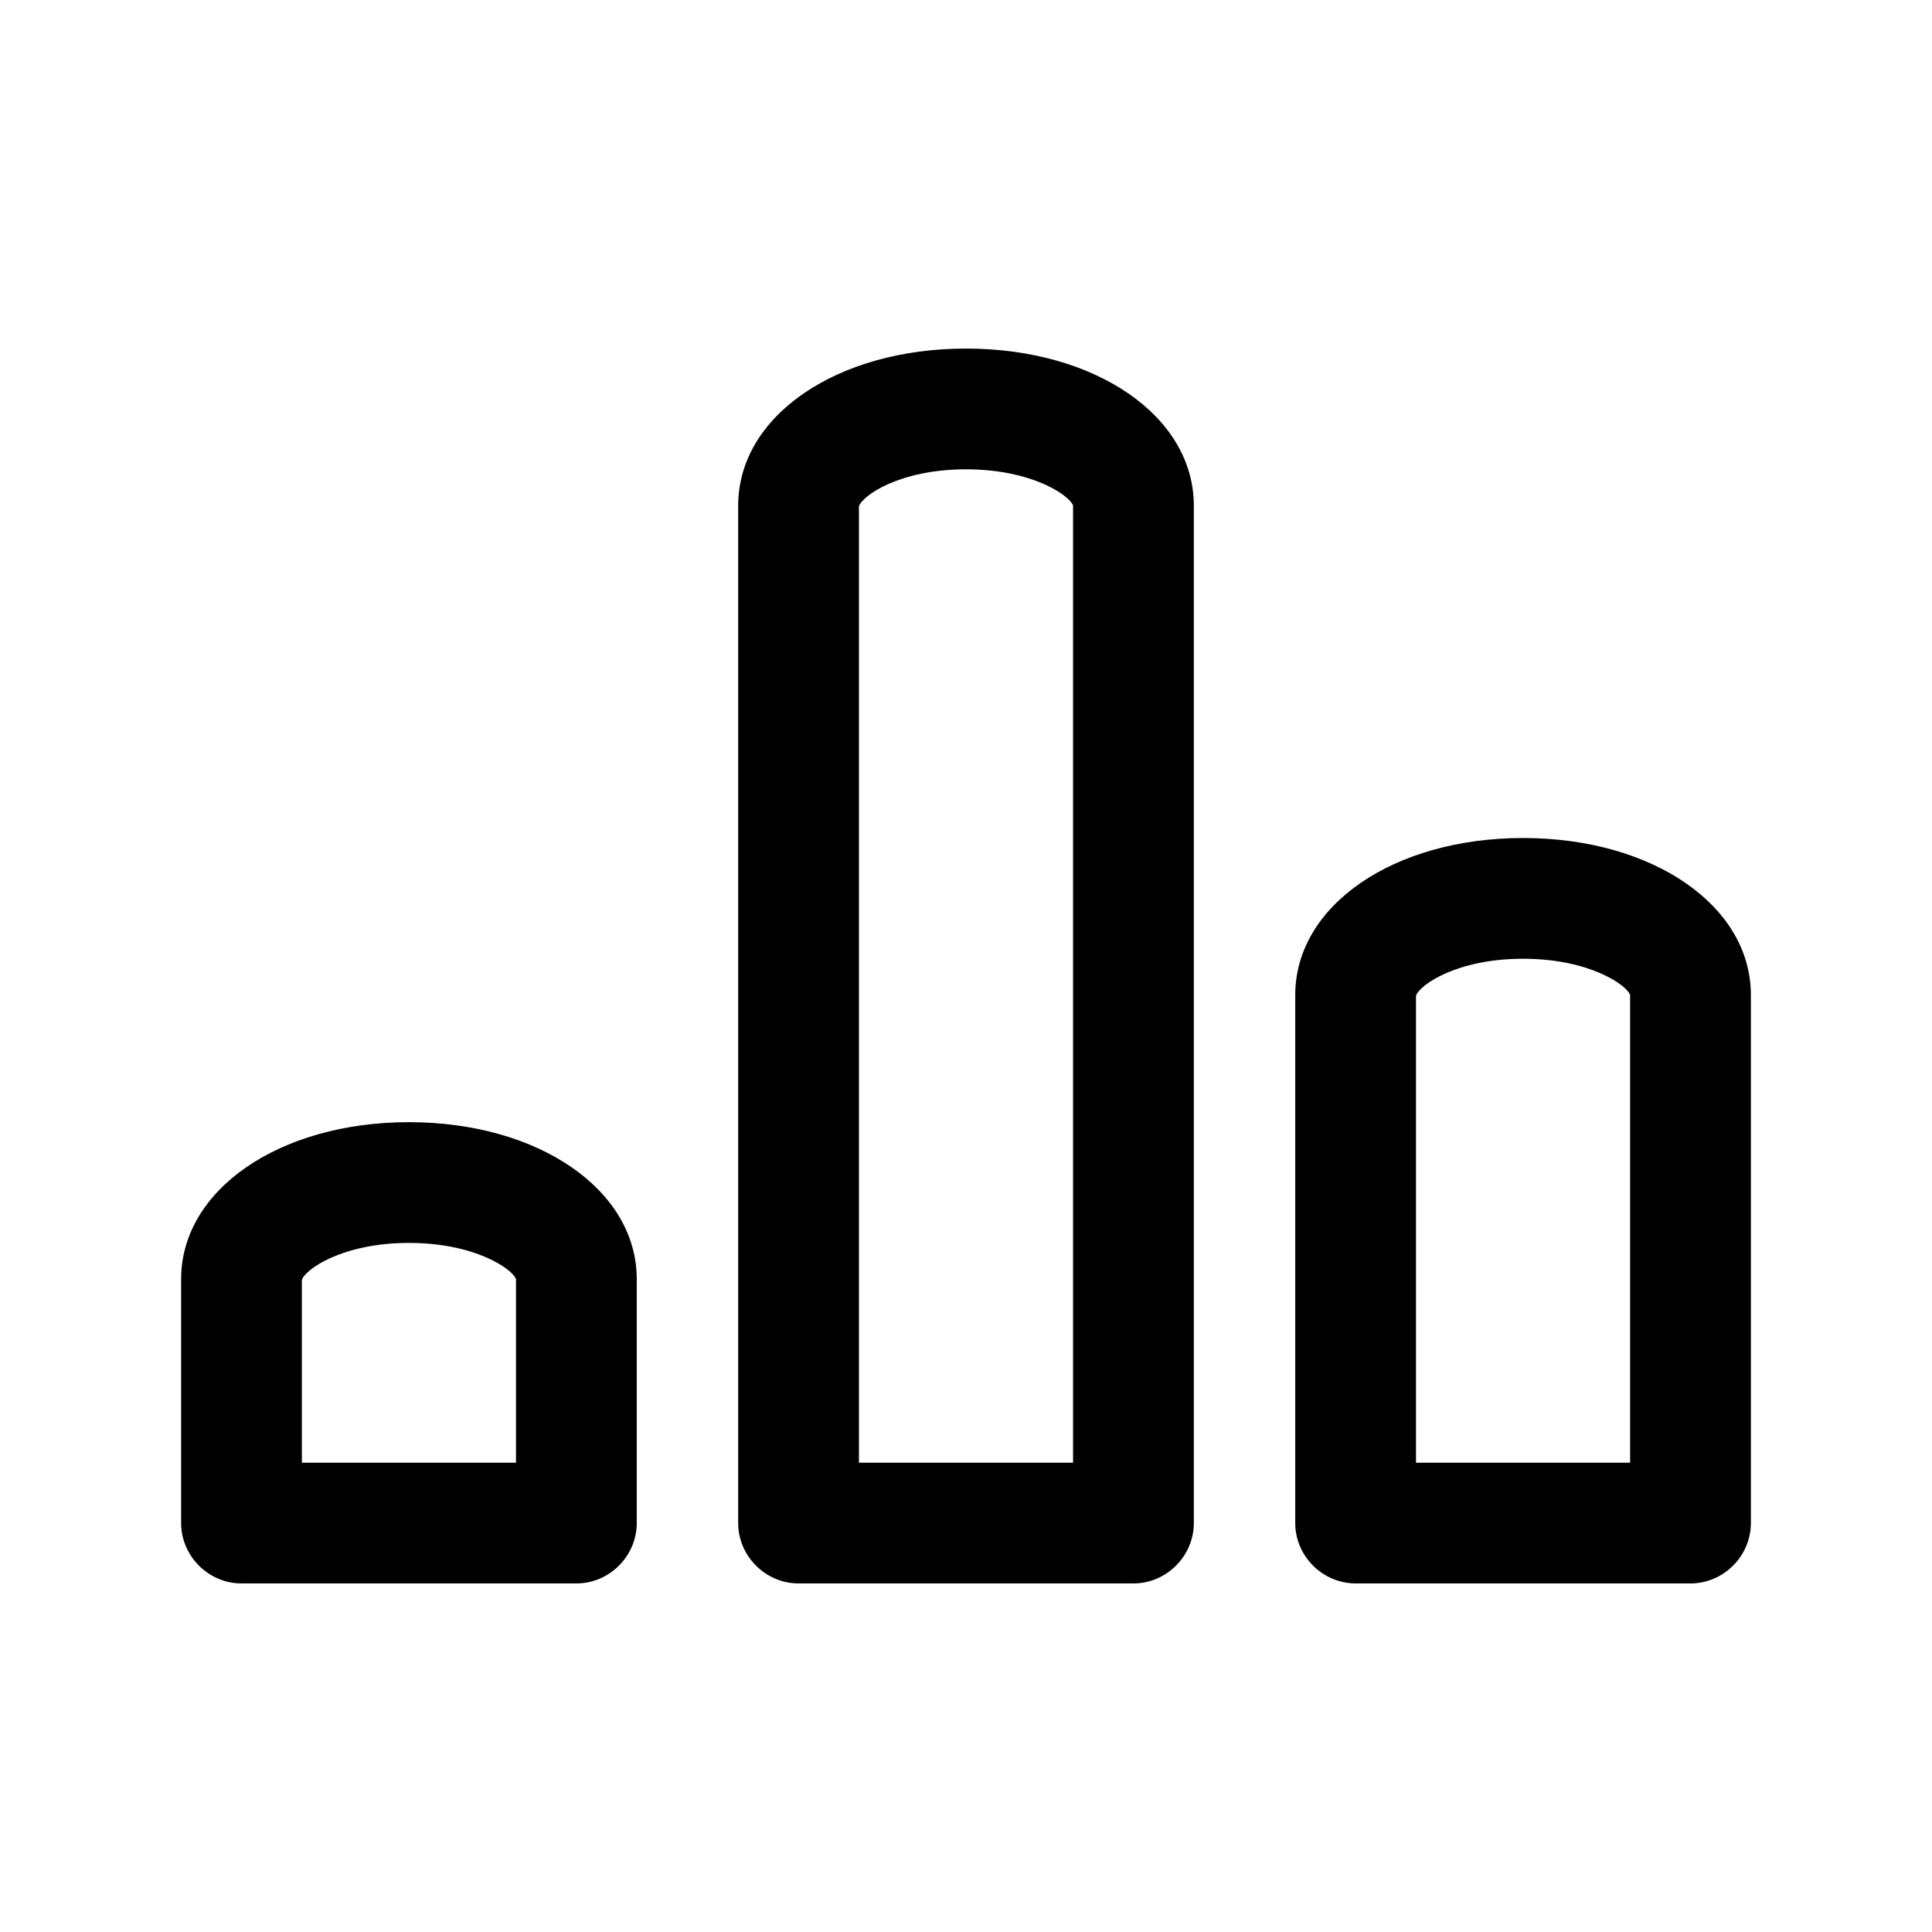
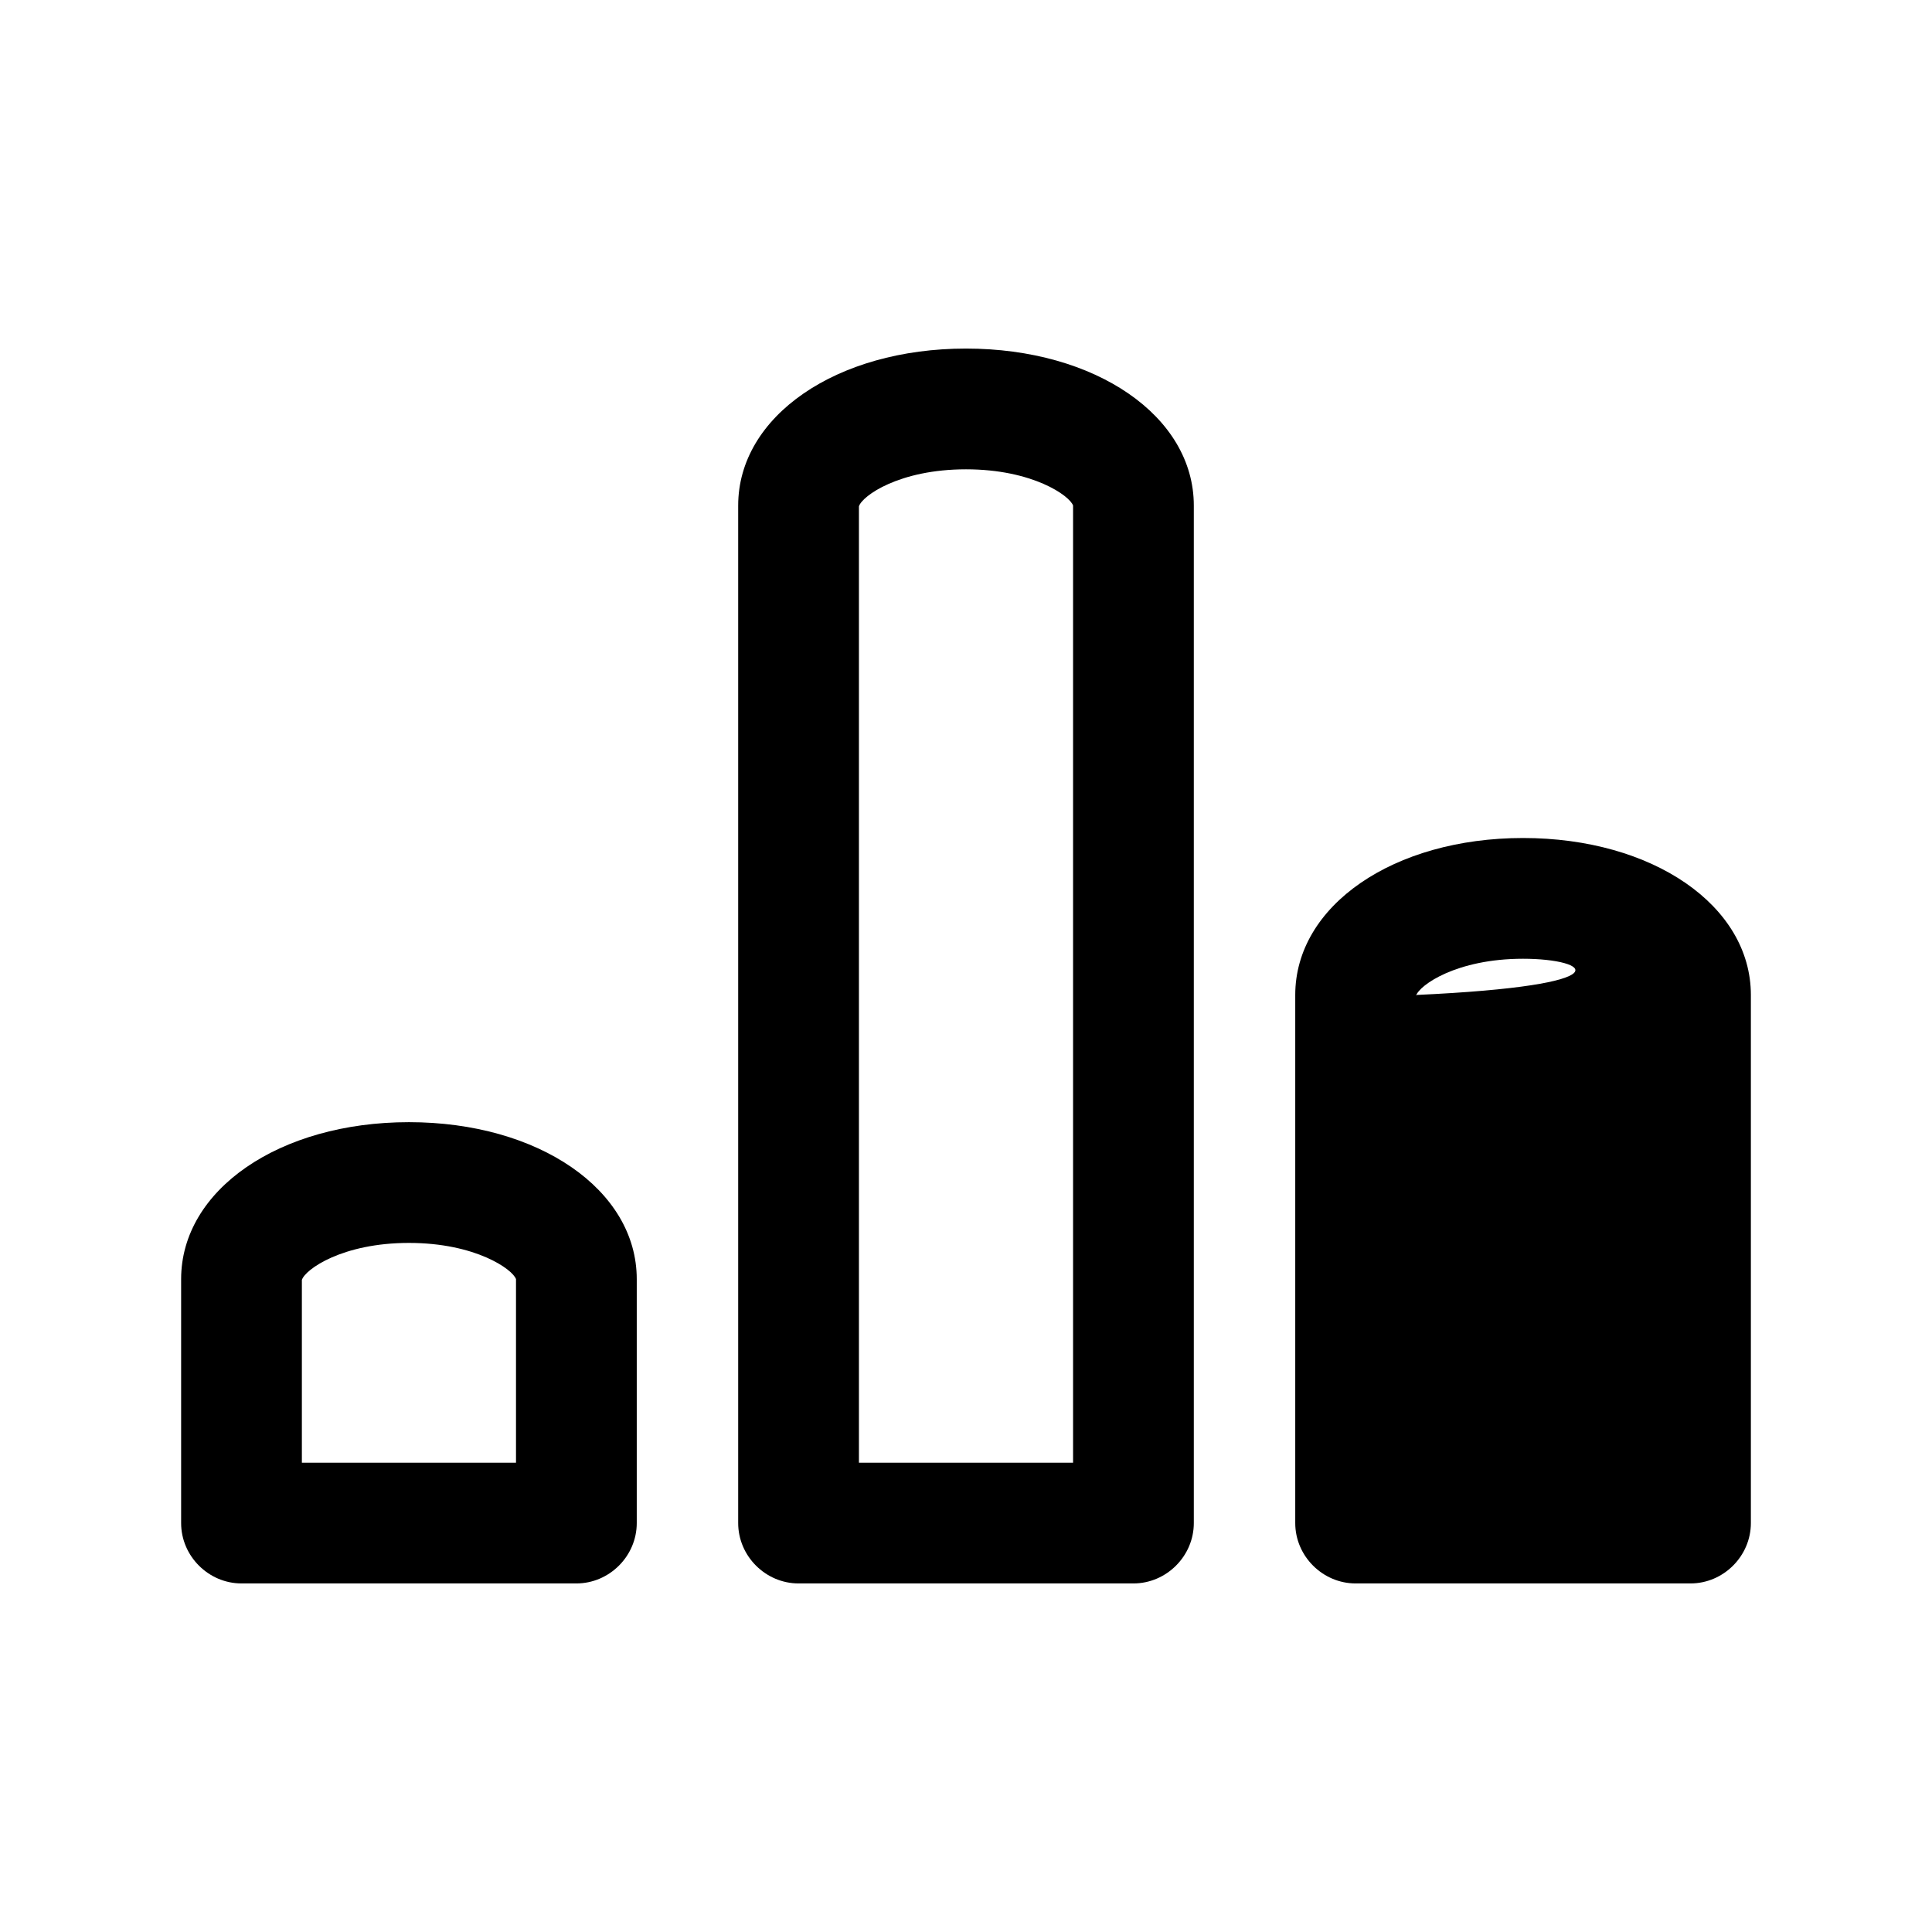
<svg xmlns="http://www.w3.org/2000/svg" viewBox="0 0 24 24" fill="none">
-   <path fill-rule="evenodd" clip-rule="evenodd" d="M9.92 19.67H14.08C14.49 19.67 14.83 19.33 14.83 18.92L14.83 6.28C14.83 5.17 13.61 4.33 12 4.33C10.39 4.33 9.17 5.17 9.17 6.28L9.17 18.92C9.17 19.33 9.51 19.67 9.92 19.67ZM13.33 18.17H10.67L10.67 6.29C10.71 6.16 11.17 5.83 12 5.83C12.83 5.83 13.29 6.16 13.33 6.28L13.33 18.17ZM21 19.67H16.84C16.43 19.67 16.09 19.33 16.09 18.92V12.36C16.09 11.25 17.31 10.41 18.92 10.41C20.53 10.41 21.75 11.25 21.75 12.36L21.75 18.92C21.75 19.33 21.41 19.67 21 19.67ZM17.59 18.17H20.25V12.36C20.21 12.24 19.75 11.91 18.92 11.91C18.09 11.91 17.63 12.24 17.59 12.37V18.17ZM7.16 19.67H3C2.59 19.67 2.25 19.33 2.25 18.92L2.25 15.89C2.25 14.78 3.47 13.94 5.08 13.94C6.69 13.94 7.91 14.78 7.91 15.89V18.92C7.91 19.33 7.57 19.67 7.16 19.67ZM3.75 18.17H6.41V15.89C6.37 15.77 5.91 15.44 5.08 15.44C4.25 15.44 3.79 15.77 3.75 15.9L3.75 18.17Z" fill="black" />
+   <path fill-rule="evenodd" clip-rule="evenodd" d="M9.92 19.67H14.08C14.49 19.67 14.83 19.33 14.83 18.92L14.83 6.28C14.83 5.17 13.61 4.33 12 4.33C10.39 4.33 9.17 5.17 9.17 6.28L9.17 18.92C9.17 19.33 9.51 19.67 9.92 19.67ZM13.33 18.17H10.67L10.67 6.29C10.71 6.16 11.17 5.83 12 5.83C12.83 5.83 13.29 6.16 13.33 6.28L13.33 18.17ZM21 19.67H16.84C16.43 19.67 16.09 19.33 16.09 18.92V12.36C16.09 11.25 17.31 10.41 18.92 10.41C20.53 10.41 21.75 11.25 21.75 12.36L21.75 18.92C21.75 19.33 21.41 19.67 21 19.67ZM17.59 18.17V12.36C20.21 12.24 19.75 11.91 18.92 11.91C18.09 11.91 17.63 12.24 17.59 12.37V18.17ZM7.16 19.67H3C2.59 19.67 2.25 19.33 2.25 18.92L2.25 15.89C2.25 14.78 3.47 13.94 5.08 13.94C6.69 13.94 7.91 14.78 7.91 15.89V18.92C7.91 19.33 7.57 19.67 7.16 19.67ZM3.75 18.17H6.41V15.89C6.37 15.77 5.91 15.44 5.08 15.44C4.25 15.44 3.79 15.77 3.75 15.9L3.75 18.17Z" fill="black" />
</svg>